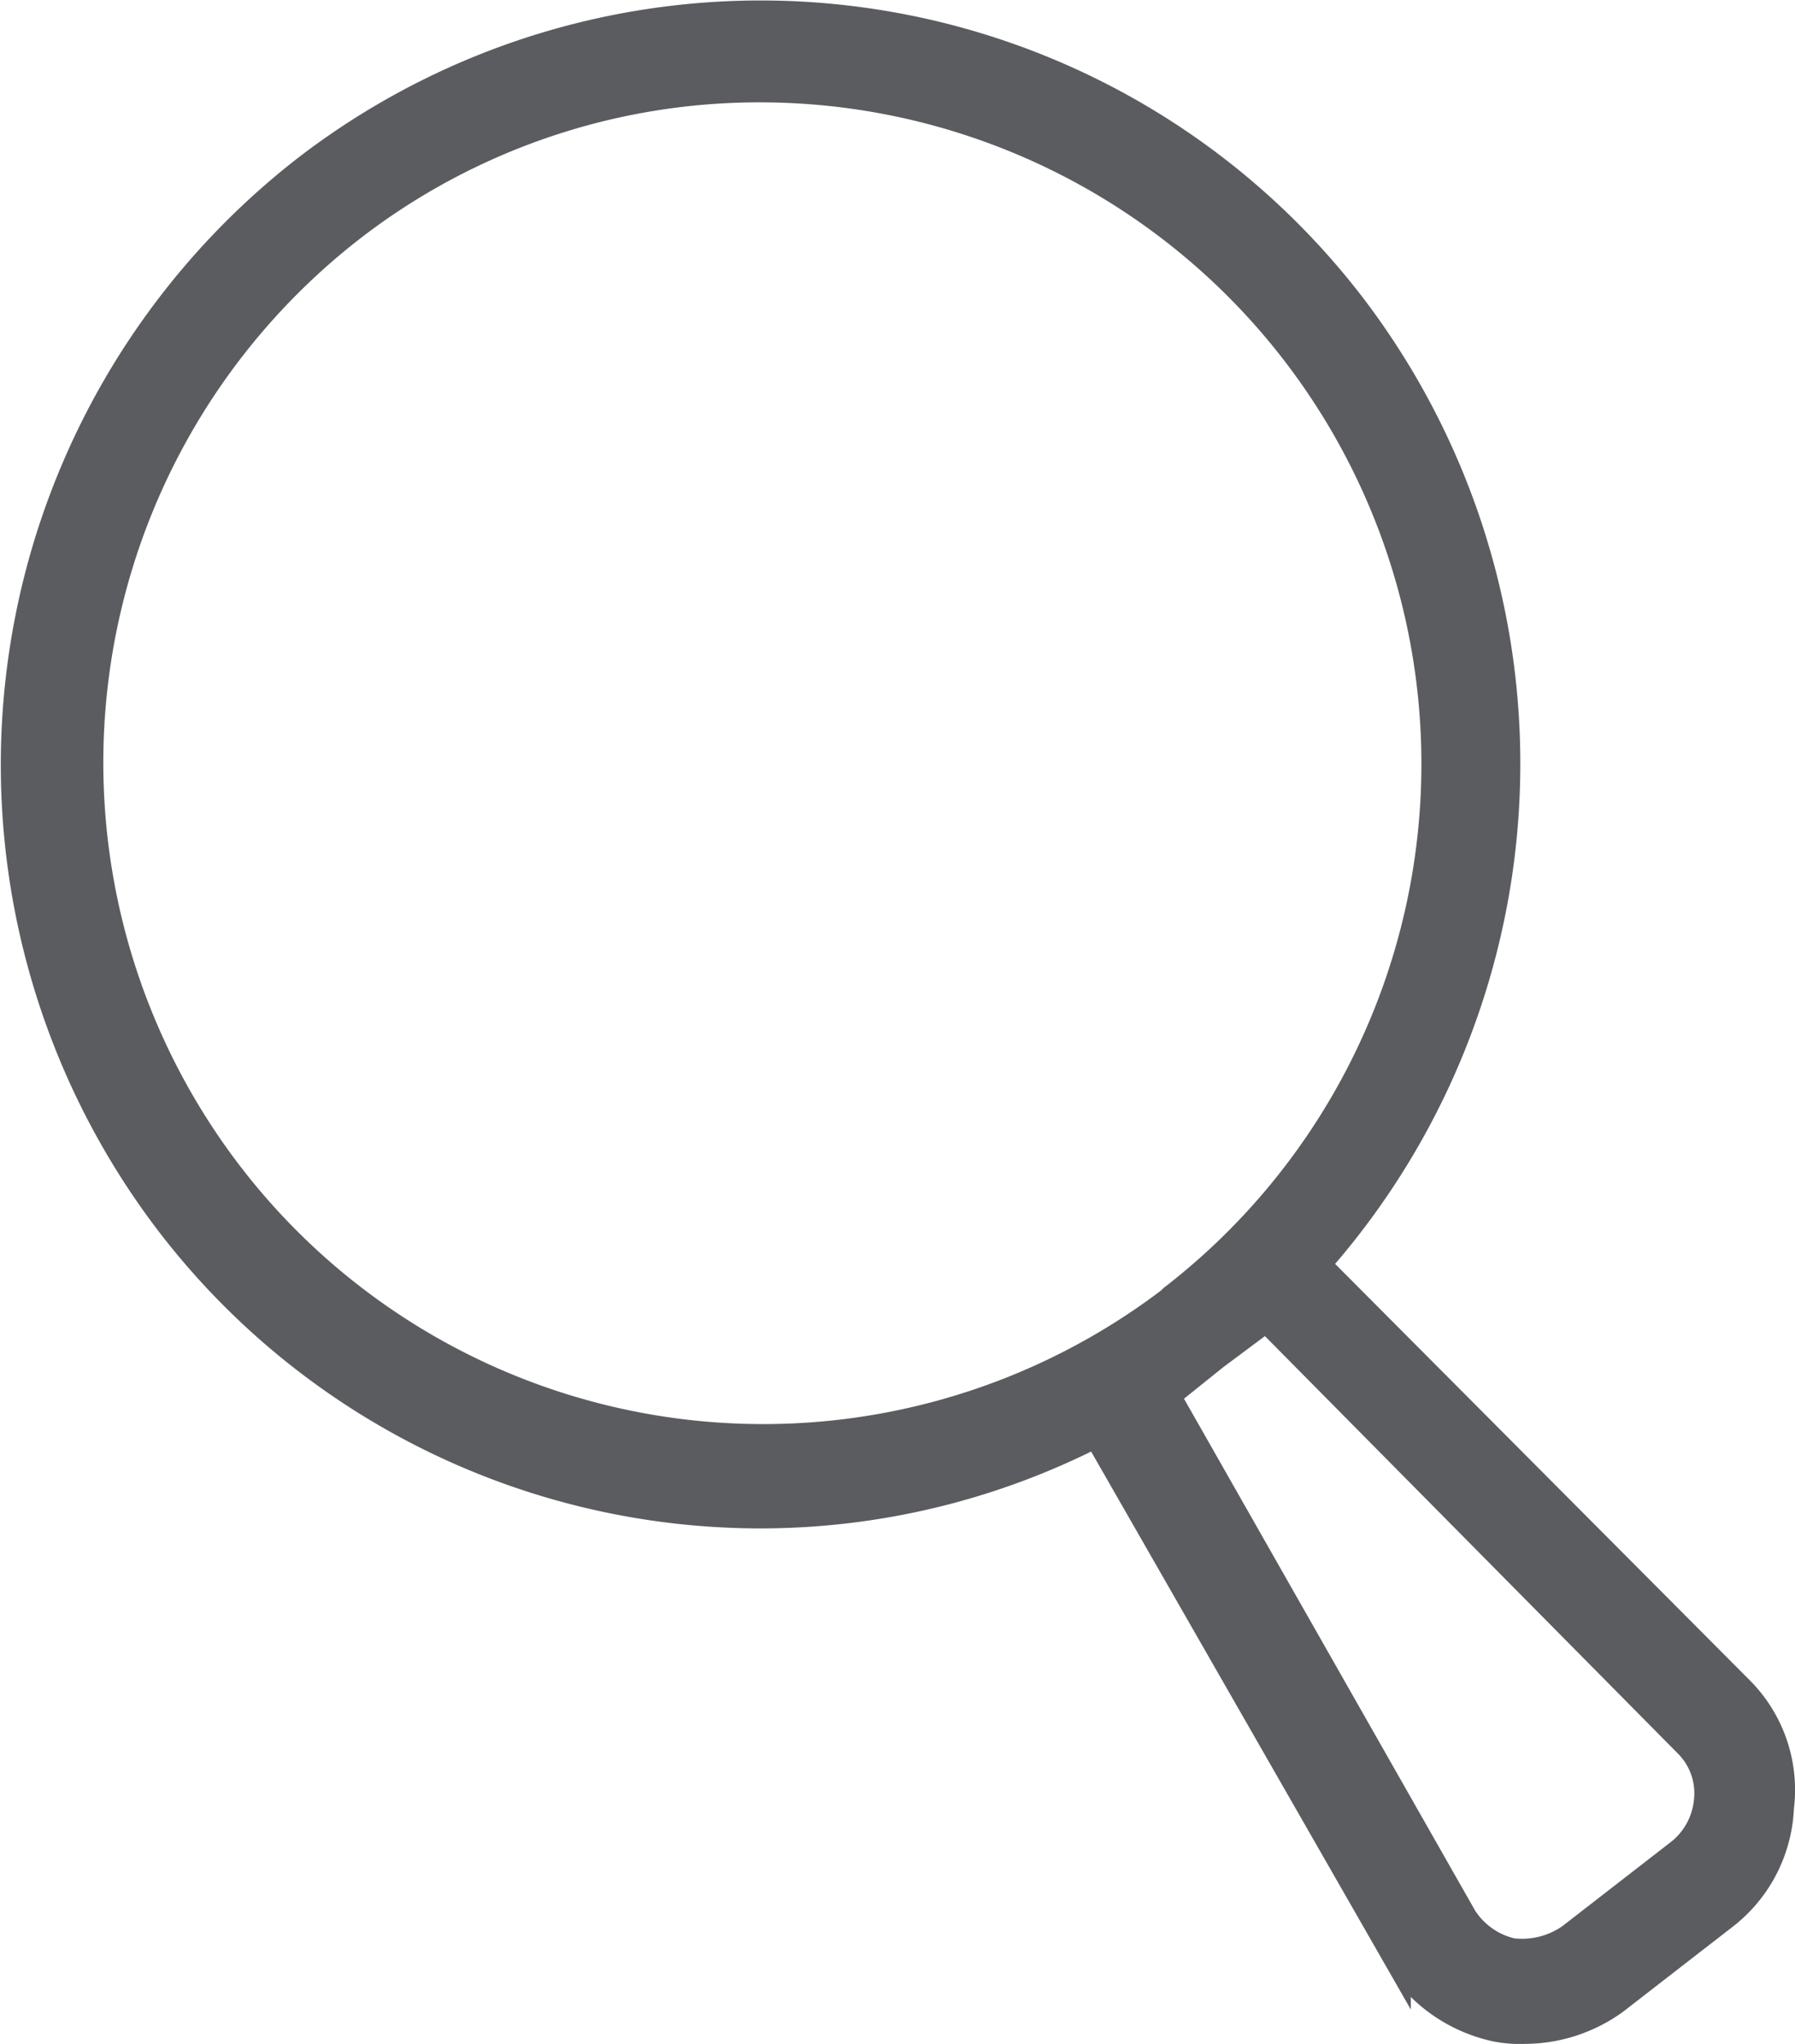
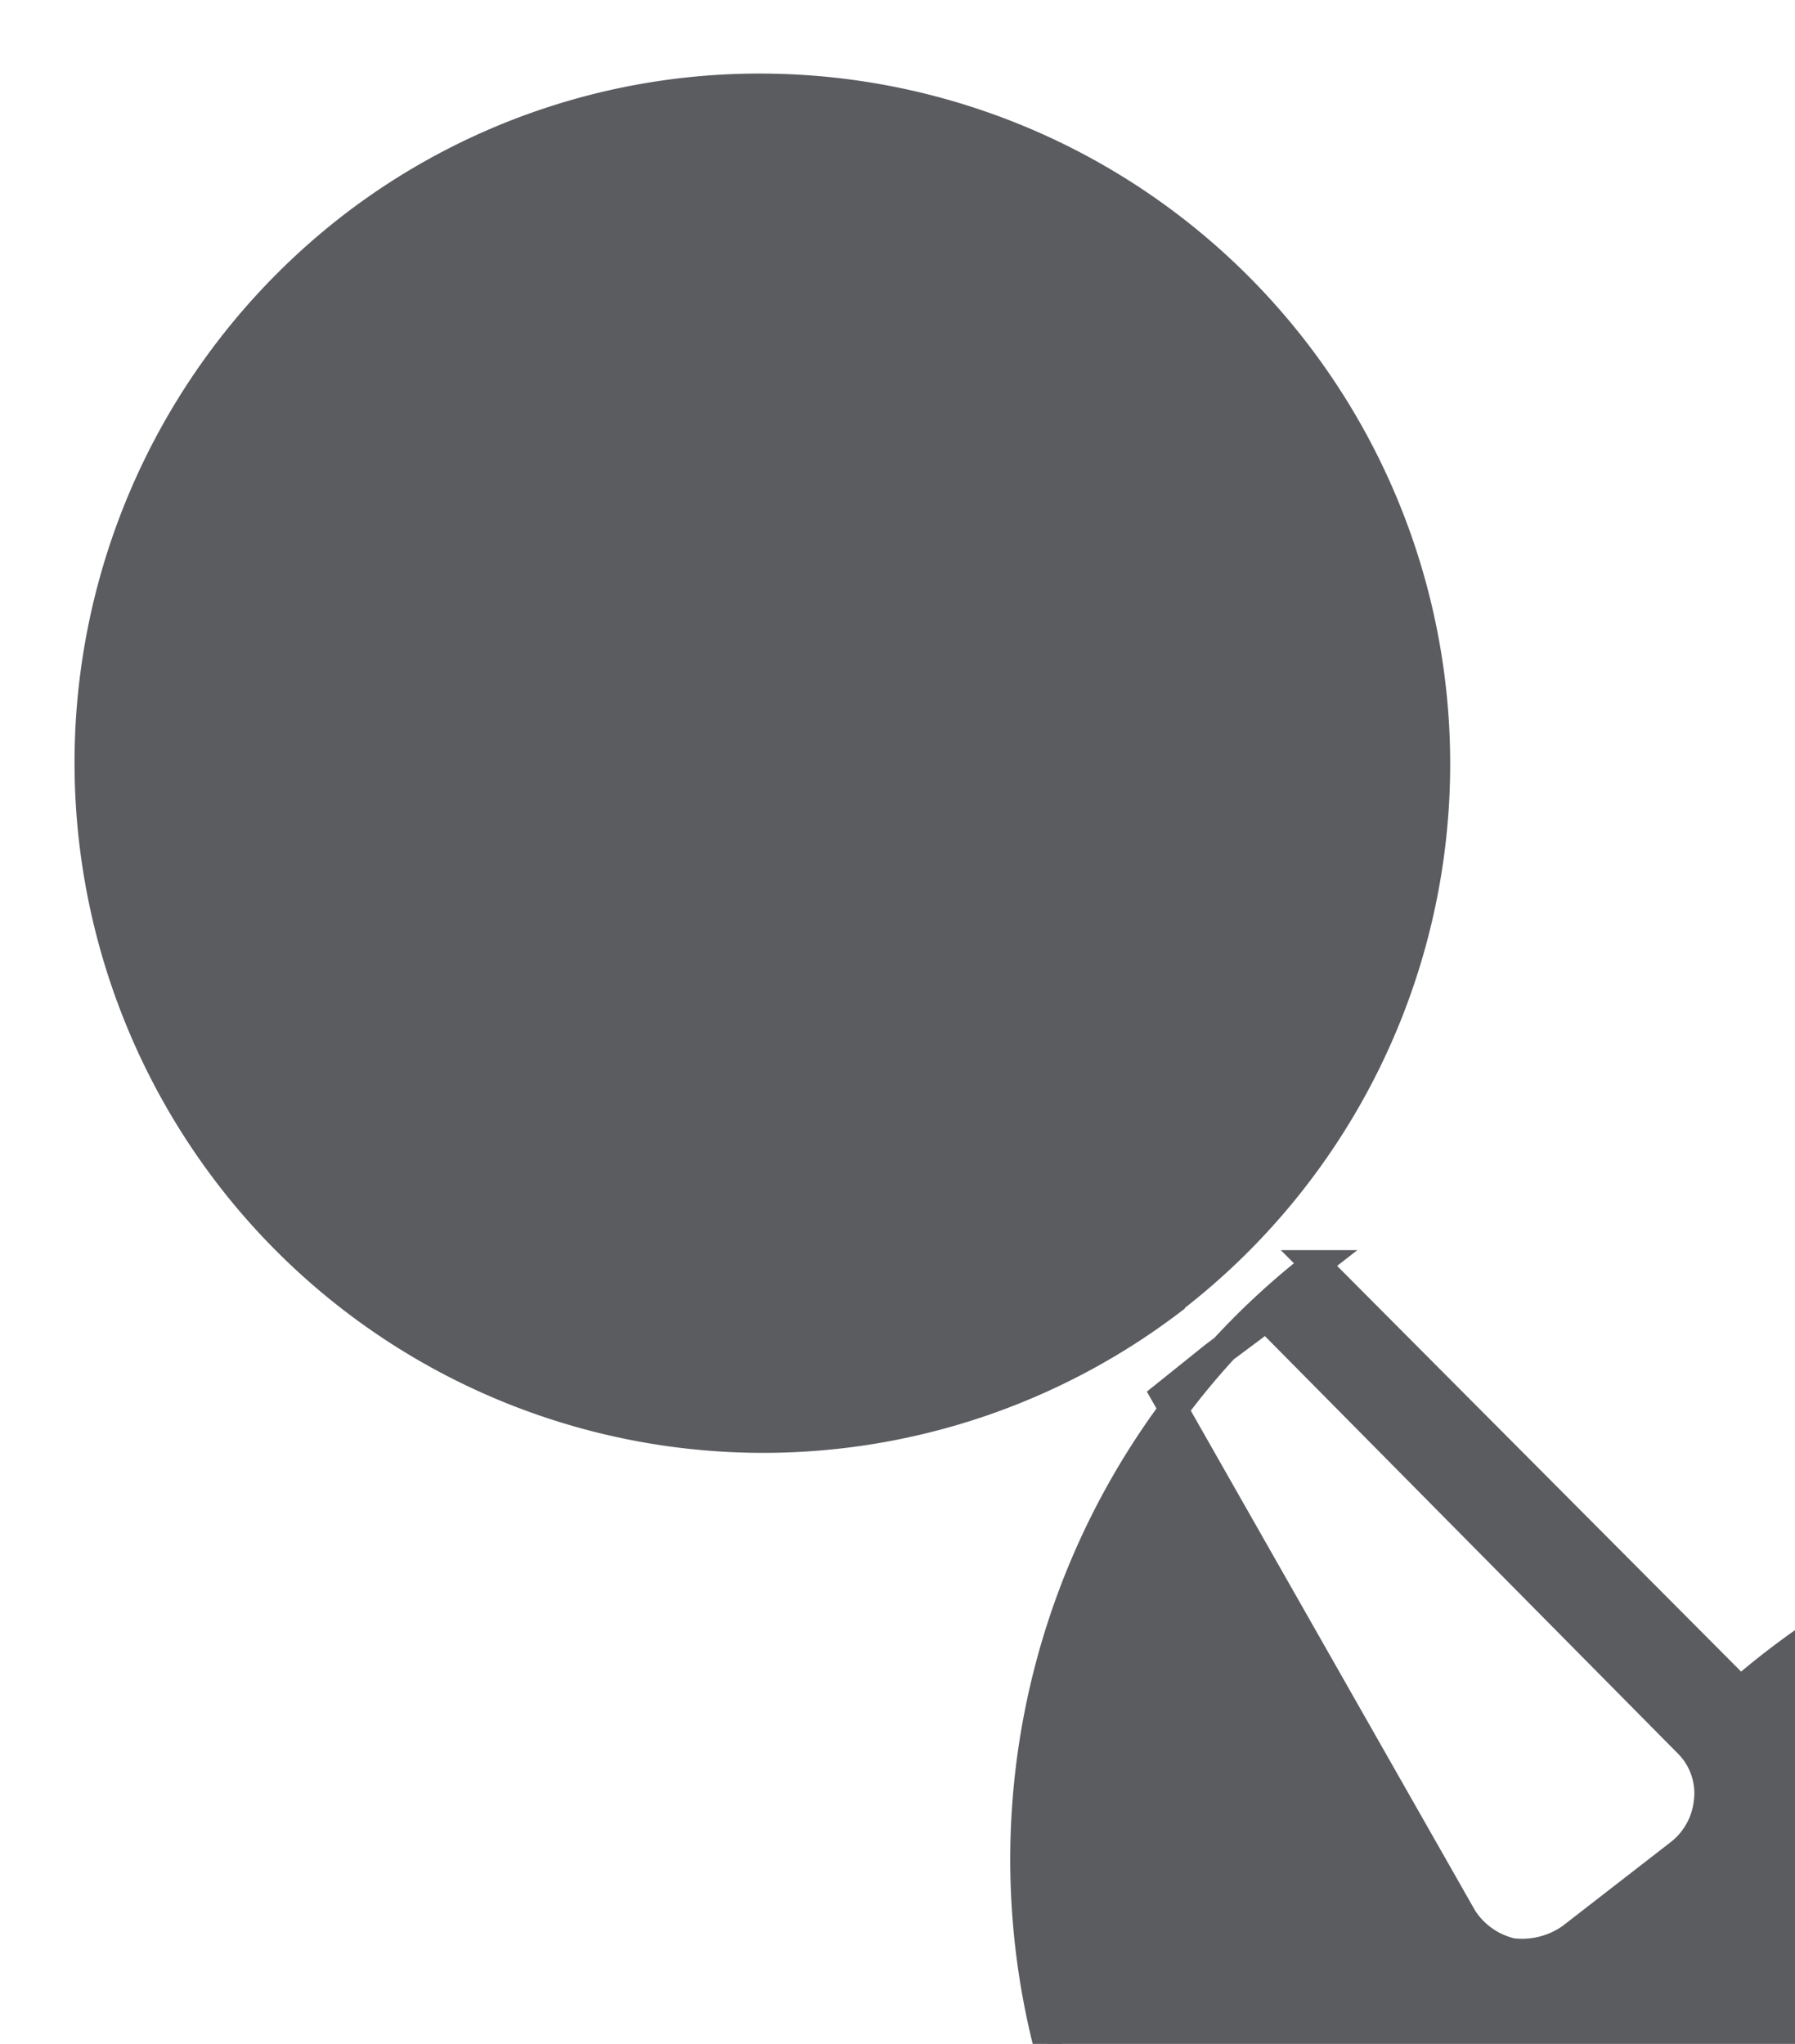
<svg xmlns="http://www.w3.org/2000/svg" width="18.712" height="21.308" viewBox="0 0 18.712 21.308">
-   <path id="icon-nav-busca" d="M28.841,23.6l-4.429-4.448A7.86,7.86,0,0,0,24.8,9.18,7.759,7.759,0,0,0,13.889,7.74a7.861,7.861,0,0,0-1.434,10.953,7.757,7.757,0,0,0,6.17,3.06,7.671,7.671,0,0,0,3.508-.849l3.123,5.451a1.6,1.6,0,0,0,1.024.746,1.241,1.241,0,0,0,.307.026,1.6,1.6,0,0,0,.947-.309l1.127-.874a1.5,1.5,0,0,0,.589-1.131A1.468,1.468,0,0,0,28.841,23.6ZM13.07,18.2a7.065,7.065,0,0,1,1.306-9.874,6.955,6.955,0,0,1,4.25-1.44,7.047,7.047,0,0,1,4.3,12.625l-.026.026A7.022,7.022,0,0,1,13.07,18.2Zm15.438,6.531a.785.785,0,0,1-.307.566l-1.127.874a.887.887,0,0,1-.614.154.827.827,0,0,1-.512-.36l-3.1-5.451.512-.411h0L23.9,19.7l4.4,4.448A.736.736,0,0,1,28.508,24.736Z" transform="translate(-10.699 -5.969)" fill="#5b5c60" stroke="#5b5c60" stroke-width="0.3" />
+   <path id="icon-nav-busca" d="M28.841,23.6l-4.429-4.448a7.861,7.861,0,0,0-1.434,10.953,7.757,7.757,0,0,0,6.17,3.06,7.671,7.671,0,0,0,3.508-.849l3.123,5.451a1.6,1.6,0,0,0,1.024.746,1.241,1.241,0,0,0,.307.026,1.6,1.6,0,0,0,.947-.309l1.127-.874a1.5,1.5,0,0,0,.589-1.131A1.468,1.468,0,0,0,28.841,23.6ZM13.07,18.2a7.065,7.065,0,0,1,1.306-9.874,6.955,6.955,0,0,1,4.25-1.44,7.047,7.047,0,0,1,4.3,12.625l-.026.026A7.022,7.022,0,0,1,13.07,18.2Zm15.438,6.531a.785.785,0,0,1-.307.566l-1.127.874a.887.887,0,0,1-.614.154.827.827,0,0,1-.512-.36l-3.1-5.451.512-.411h0L23.9,19.7l4.4,4.448A.736.736,0,0,1,28.508,24.736Z" transform="translate(-10.699 -5.969)" fill="#5b5c60" stroke="#5b5c60" stroke-width="0.3" />
</svg>